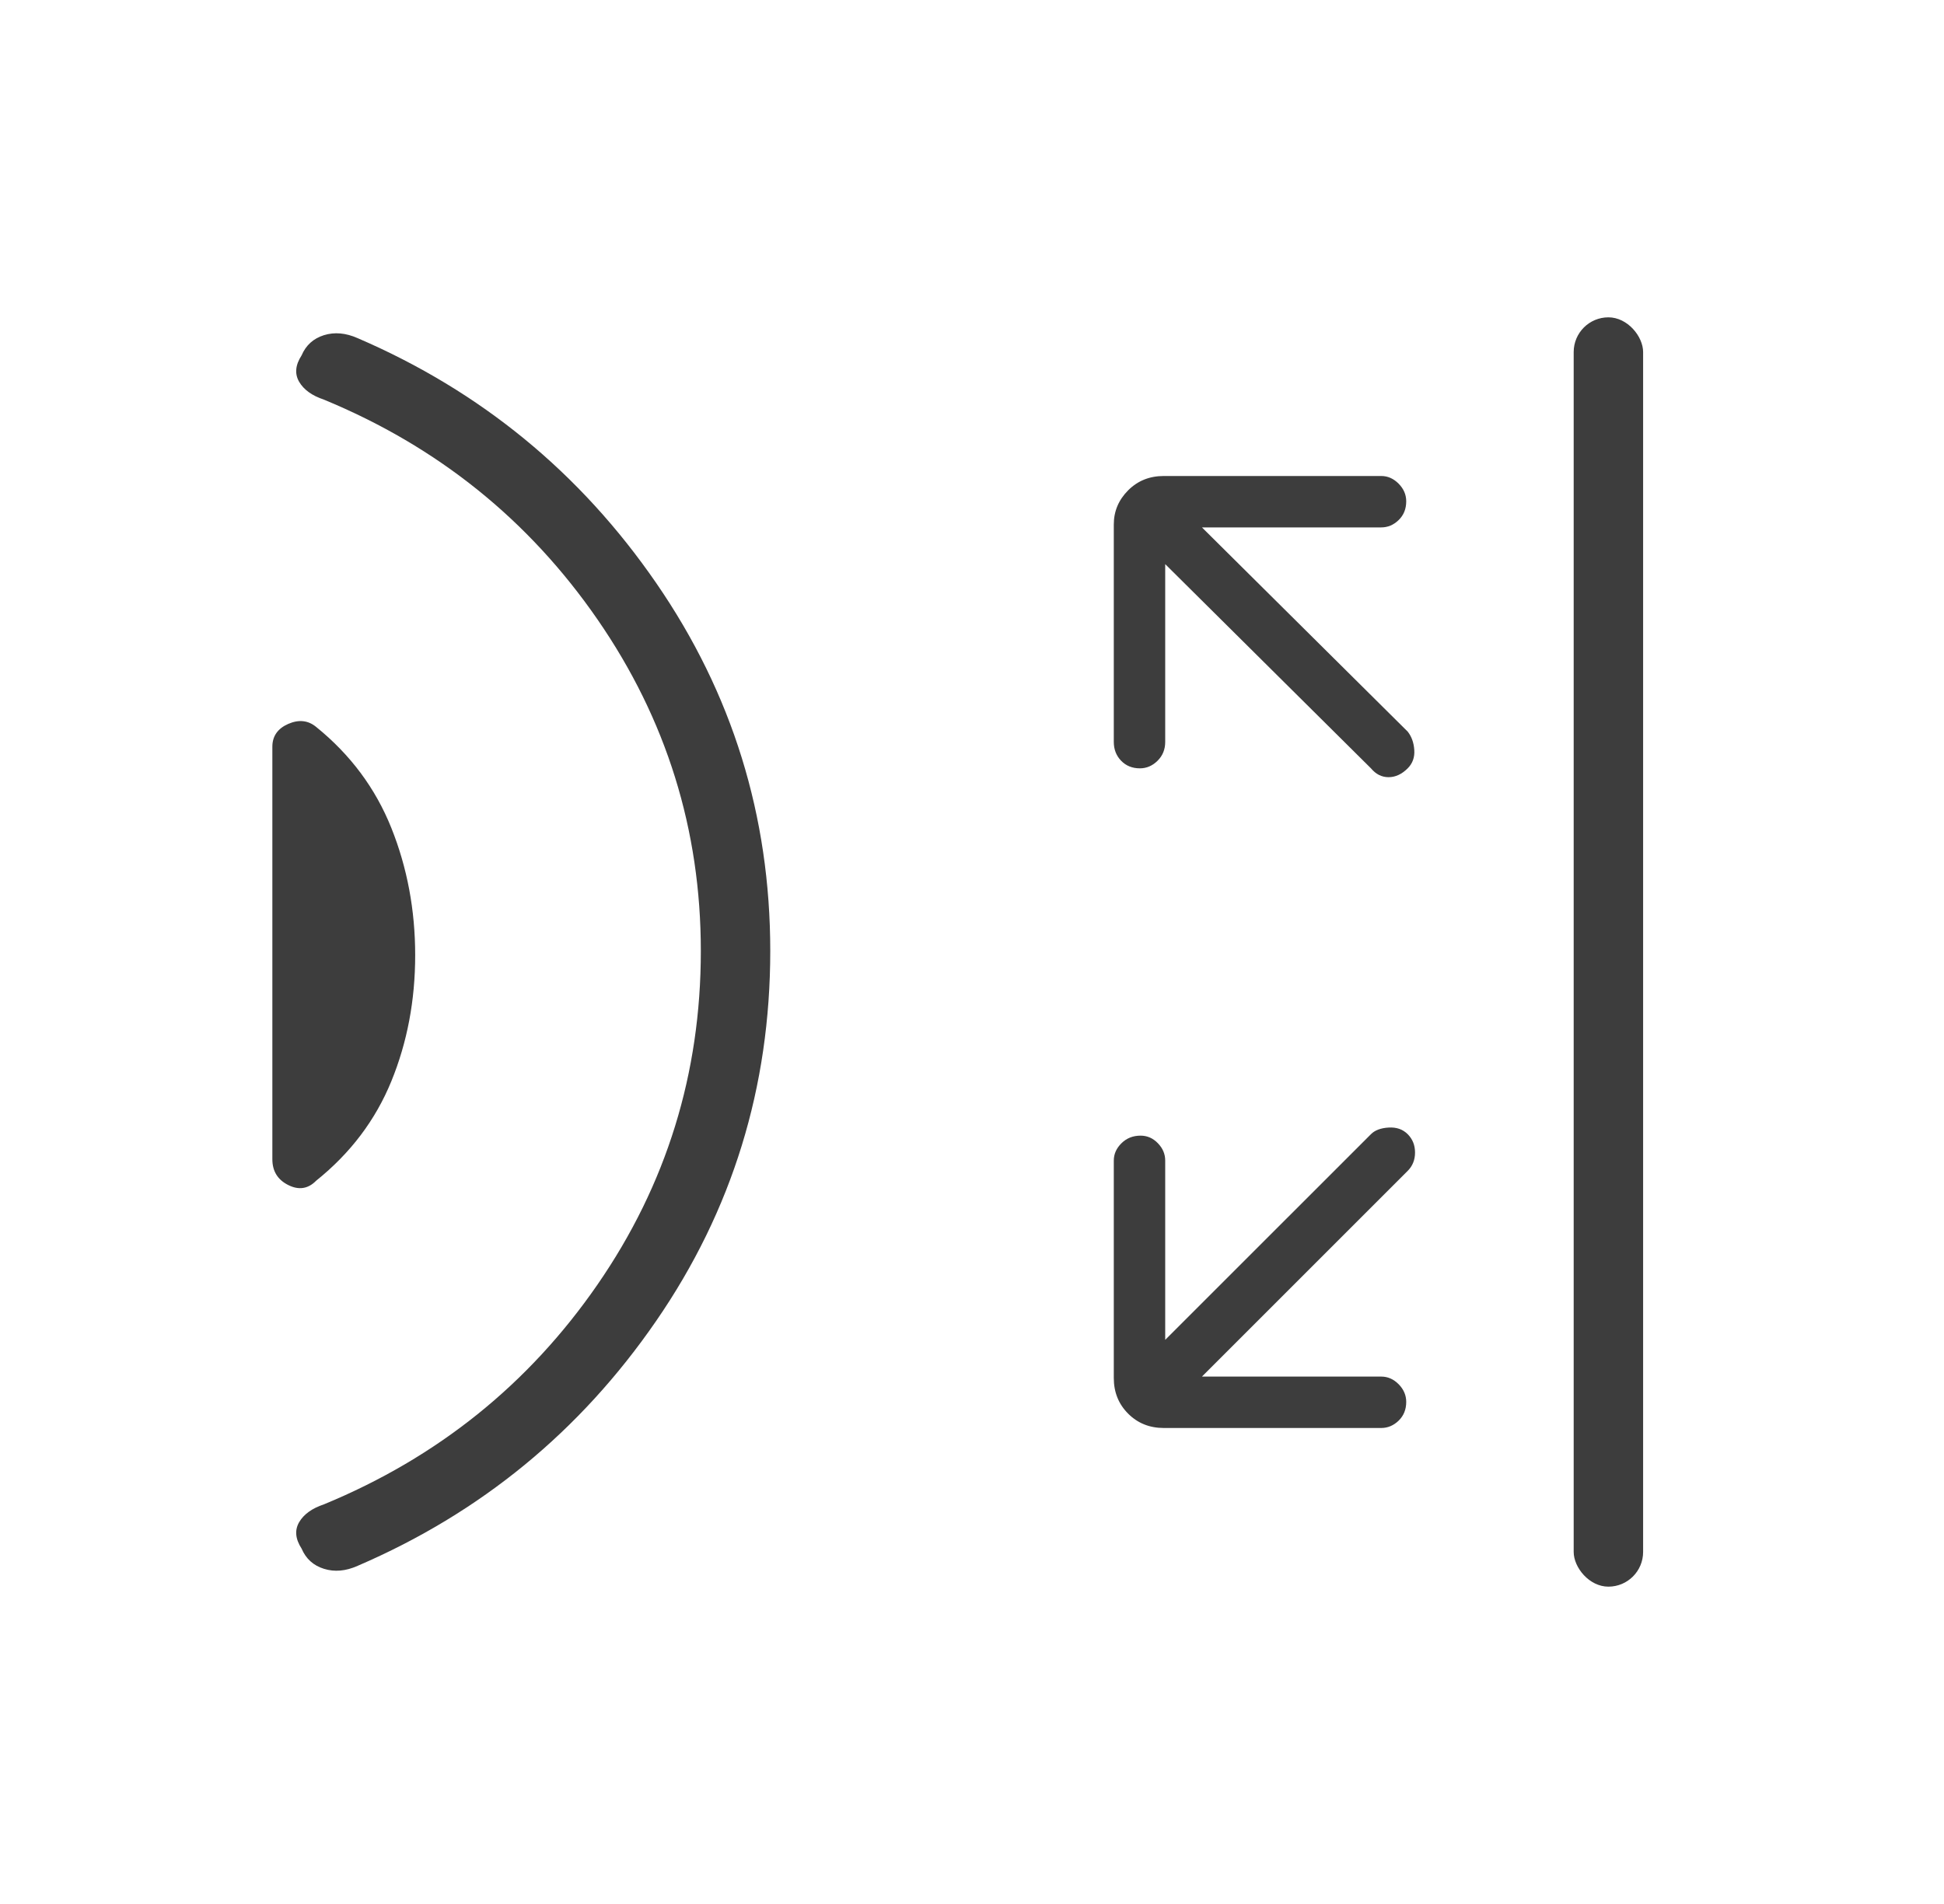
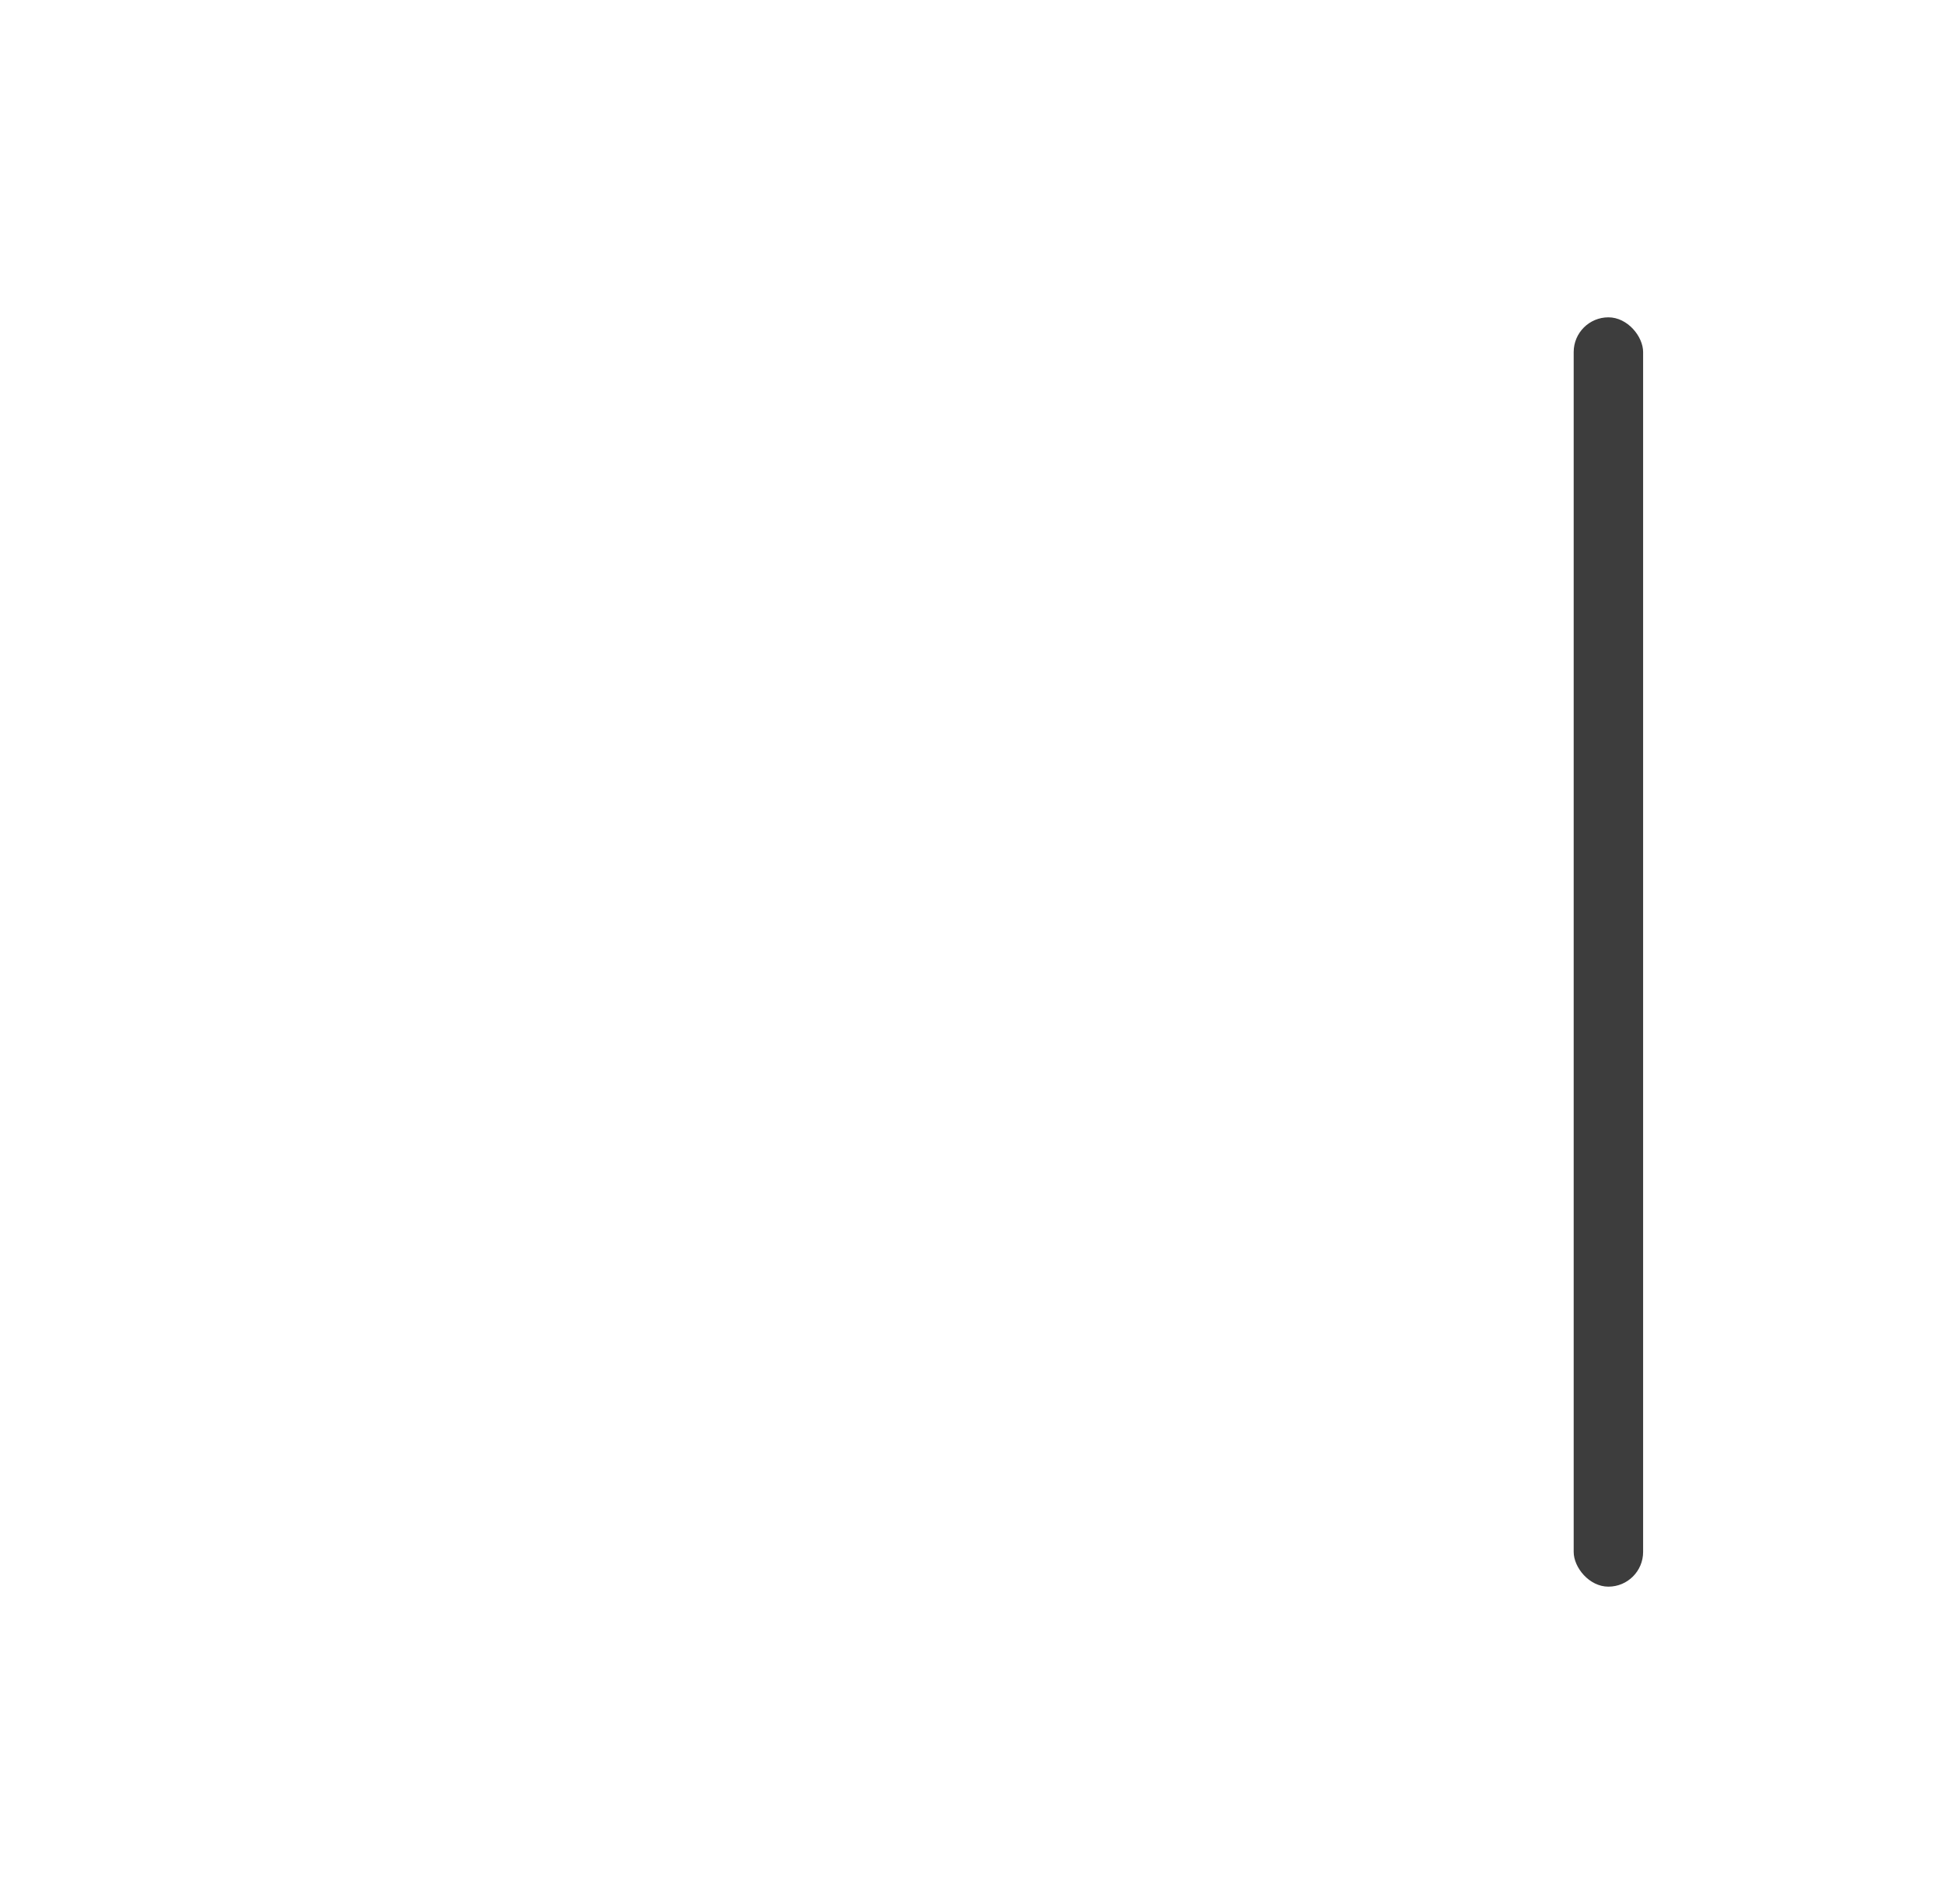
<svg xmlns="http://www.w3.org/2000/svg" width="49" height="48" viewBox="0 0 49 48" fill="none">
-   <path d="M17.665 23.975C17.665 20.919 16.798 18.134 15.063 15.62C13.328 13.106 11.029 11.257 8.165 10.075C7.865 9.975 7.657 9.825 7.54 9.625C7.424 9.425 7.444 9.203 7.602 8.959C7.711 8.703 7.899 8.534 8.165 8.45C8.432 8.367 8.715 8.392 9.015 8.525C12.115 9.859 14.624 11.916 16.54 14.698C18.457 17.48 19.415 20.572 19.415 23.973C19.415 27.408 18.457 30.517 16.54 33.3C14.624 36.084 12.115 38.142 9.015 39.475C8.715 39.609 8.432 39.634 8.165 39.55C7.899 39.467 7.711 39.297 7.602 39.041C7.444 38.797 7.424 38.575 7.54 38.375C7.657 38.175 7.865 38.025 8.165 37.925C11.029 36.743 13.328 34.895 15.063 32.381C16.798 29.867 17.665 27.065 17.665 23.975ZM10.465 24.081C10.465 25.218 10.265 26.277 9.865 27.256C9.465 28.236 8.834 29.072 7.97 29.765C7.767 29.972 7.532 30.009 7.265 29.875C6.999 29.742 6.865 29.525 6.865 29.225V18.825C6.865 18.559 6.999 18.367 7.265 18.25C7.532 18.134 7.767 18.159 7.97 18.327C8.834 19.026 9.465 19.875 9.865 20.875C10.265 21.875 10.465 22.944 10.465 24.081Z" fill="#3D3D3D" />
-   <path d="M30.296 34.704H34.815C34.98 34.704 35.126 34.768 35.254 34.897C35.381 35.026 35.445 35.175 35.445 35.342C35.445 35.534 35.381 35.691 35.254 35.815C35.126 35.938 34.98 36 34.815 36H29.334C28.976 36 28.677 35.88 28.436 35.639C28.195 35.398 28.074 35.098 28.074 34.741V29.259C28.074 29.094 28.139 28.948 28.268 28.821C28.397 28.693 28.558 28.63 28.749 28.63C28.917 28.63 29.062 28.693 29.185 28.821C29.309 28.948 29.37 29.094 29.37 29.259V33.778L34.556 28.593C34.654 28.494 34.803 28.438 35 28.426C35.198 28.414 35.358 28.469 35.482 28.593C35.605 28.716 35.667 28.87 35.667 29.056C35.667 29.241 35.605 29.395 35.482 29.518L30.296 34.704ZM29.37 14.222V18.704C29.37 18.893 29.306 19.052 29.177 19.179C29.048 19.307 28.899 19.37 28.732 19.37C28.541 19.37 28.383 19.307 28.259 19.179C28.136 19.052 28.074 18.893 28.074 18.704V13.222C28.074 12.89 28.195 12.603 28.436 12.361C28.677 12.12 28.976 12 29.334 12H34.815C34.98 12 35.126 12.065 35.254 12.194C35.381 12.323 35.445 12.471 35.445 12.638C35.445 12.83 35.381 12.988 35.254 13.111C35.126 13.235 34.98 13.296 34.815 13.296H30.296L35.482 18.444C35.58 18.568 35.636 18.722 35.648 18.907C35.661 19.093 35.605 19.247 35.482 19.37C35.334 19.518 35.173 19.593 35 19.593C34.827 19.593 34.679 19.518 34.556 19.37L29.37 14.222Z" fill="#3D3D3D" />
  <rect x="39.666" y="8" width="1.75" height="32" rx="0.875" fill="#3D3D3D" />
</svg>